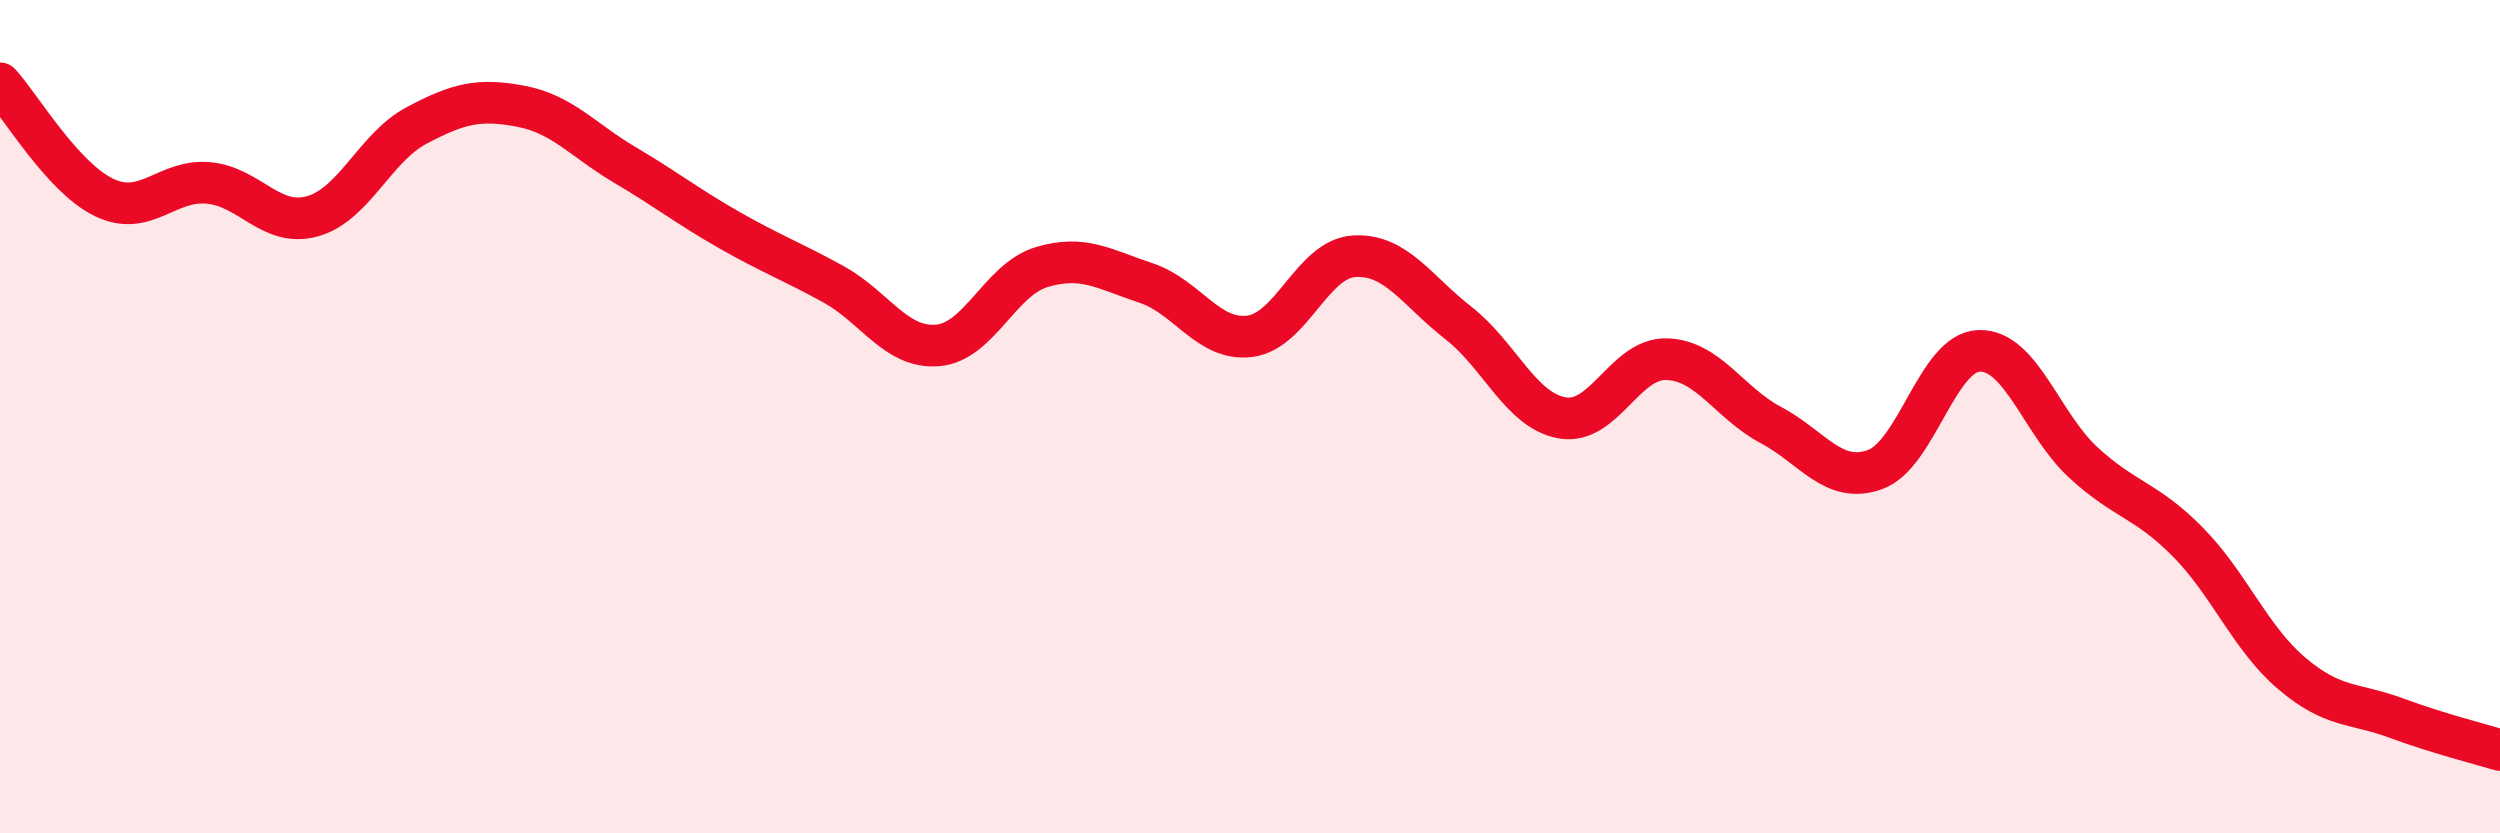
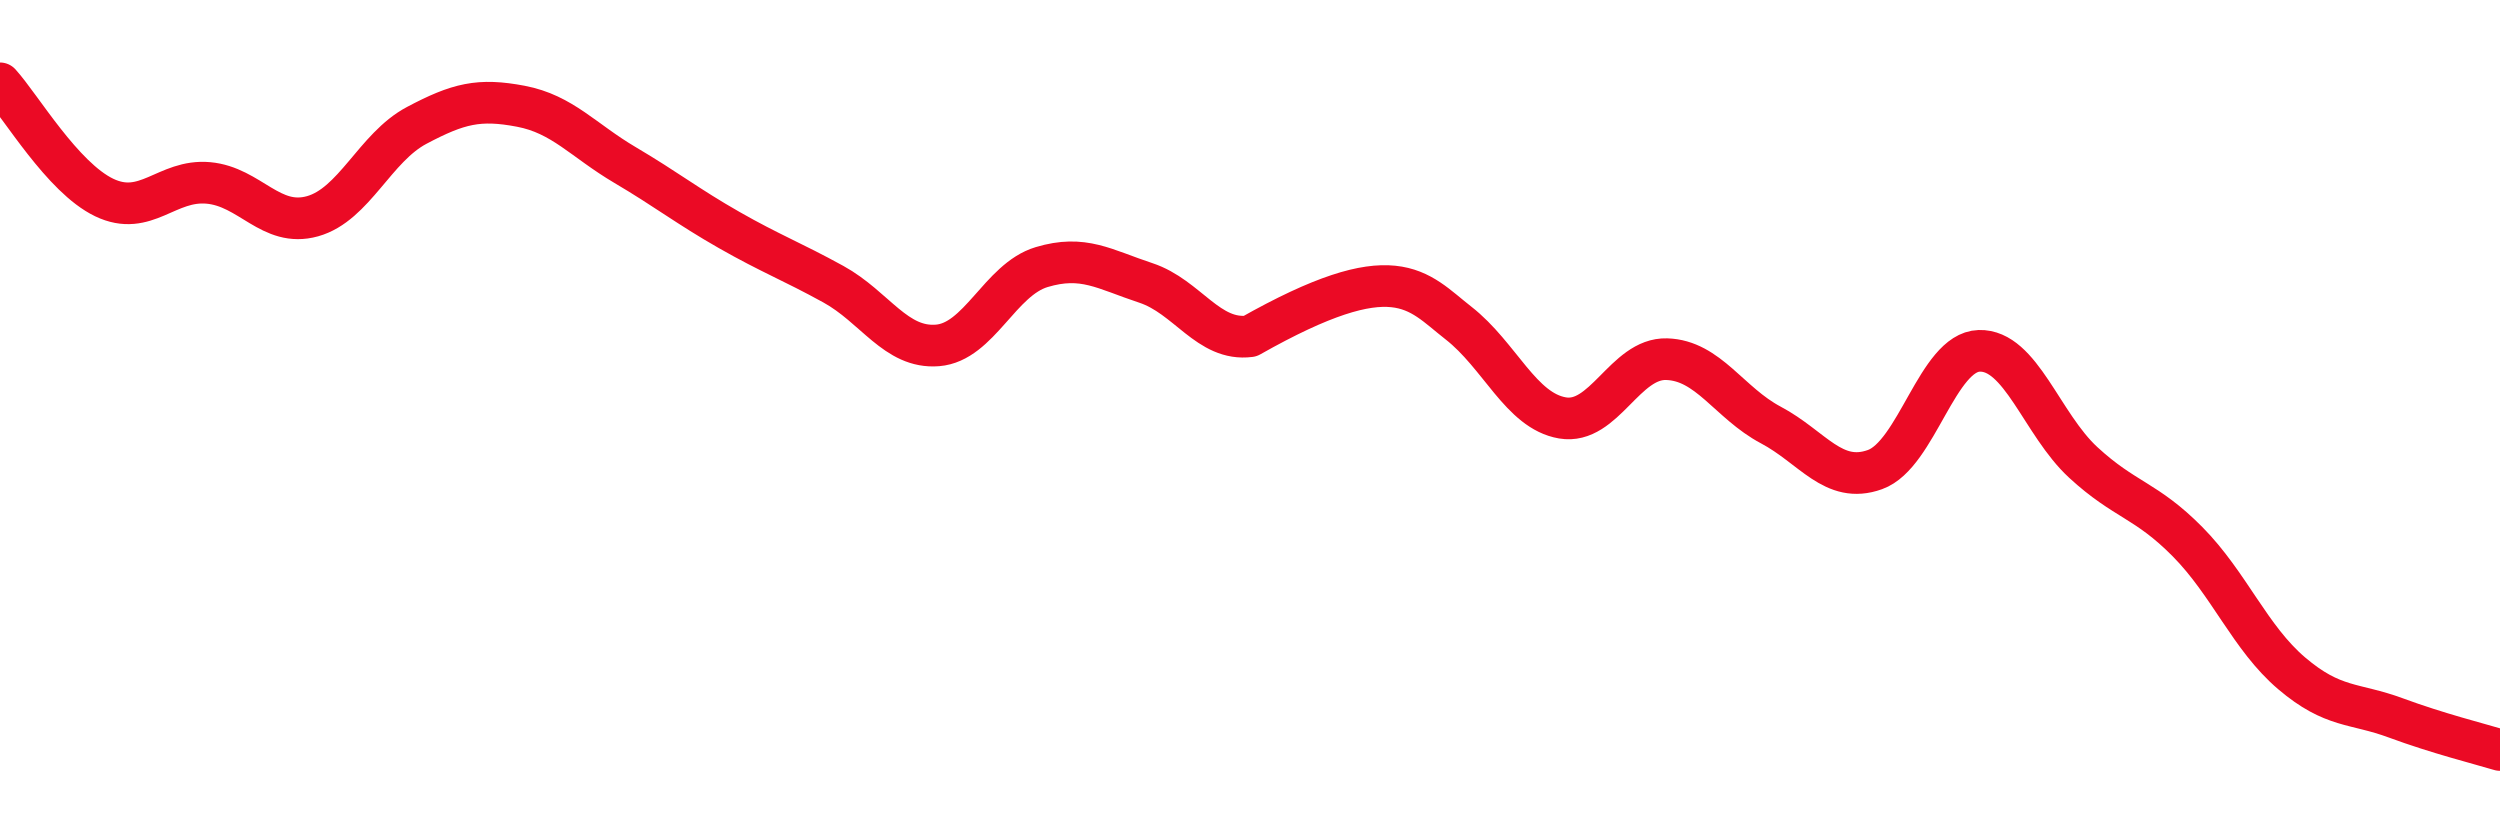
<svg xmlns="http://www.w3.org/2000/svg" width="60" height="20" viewBox="0 0 60 20">
-   <path d="M 0,2 C 0.5,2.55 1.5,4.26 2.5,4.74 C 3.5,5.22 4,4.3 5,4.39 C 6,4.48 6.5,5.47 7.5,5.19 C 8.5,4.91 9,3.54 10,3.01 C 11,2.48 11.5,2.36 12.5,2.55 C 13.5,2.74 14,3.37 15,3.96 C 16,4.55 16.5,4.95 17.5,5.52 C 18.5,6.09 19,6.27 20,6.82 C 21,7.37 21.5,8.37 22.5,8.29 C 23.5,8.21 24,6.71 25,6.41 C 26,6.11 26.5,6.46 27.5,6.79 C 28.5,7.12 29,8.2 30,8.07 C 31,7.94 31.5,6.21 32.5,6.15 C 33.5,6.09 34,6.97 35,7.75 C 36,8.53 36.5,9.86 37.5,10.03 C 38.5,10.2 39,8.59 40,8.62 C 41,8.65 41.5,9.67 42.5,10.2 C 43.5,10.73 44,11.63 45,11.27 C 46,10.91 46.5,8.45 47.5,8.42 C 48.5,8.39 49,10.18 50,11.1 C 51,12.02 51.5,11.99 52.5,13 C 53.5,14.01 54,15.31 55,16.16 C 56,17.01 56.5,16.86 57.5,17.23 C 58.5,17.6 59.5,17.85 60,18L60 20L0 20Z" fill="#EB0A25" opacity="0.1" stroke-linecap="round" stroke-linejoin="round" />
-   <path d="M 0,2 C 0.5,2.55 1.5,4.26 2.5,4.74 C 3.5,5.22 4,4.3 5,4.39 C 6,4.48 6.5,5.47 7.5,5.19 C 8.5,4.91 9,3.54 10,3.01 C 11,2.48 11.5,2.36 12.5,2.55 C 13.5,2.74 14,3.37 15,3.96 C 16,4.55 16.5,4.95 17.5,5.52 C 18.5,6.09 19,6.27 20,6.82 C 21,7.37 21.5,8.37 22.5,8.29 C 23.5,8.21 24,6.71 25,6.41 C 26,6.11 26.5,6.46 27.5,6.79 C 28.5,7.12 29,8.2 30,8.07 C 31,7.94 31.5,6.21 32.5,6.15 C 33.5,6.09 34,6.97 35,7.75 C 36,8.53 36.5,9.86 37.5,10.03 C 38.5,10.2 39,8.59 40,8.62 C 41,8.65 41.5,9.67 42.5,10.2 C 43.5,10.73 44,11.63 45,11.27 C 46,10.91 46.5,8.45 47.5,8.42 C 48.5,8.39 49,10.18 50,11.1 C 51,12.02 51.5,11.99 52.5,13 C 53.5,14.01 54,15.31 55,16.16 C 56,17.01 56.5,16.86 57.5,17.23 C 58.5,17.6 59.5,17.85 60,18" stroke="#EB0A25" stroke-width="1" fill="none" stroke-linecap="round" stroke-linejoin="round" />
+   <path d="M 0,2 C 0.5,2.55 1.5,4.26 2.5,4.74 C 3.5,5.22 4,4.3 5,4.39 C 6,4.48 6.5,5.47 7.5,5.19 C 8.5,4.91 9,3.54 10,3.01 C 11,2.48 11.5,2.36 12.5,2.55 C 13.5,2.74 14,3.37 15,3.96 C 16,4.55 16.5,4.95 17.5,5.52 C 18.5,6.09 19,6.27 20,6.82 C 21,7.37 21.5,8.37 22.5,8.29 C 23.5,8.21 24,6.71 25,6.41 C 26,6.11 26.5,6.46 27.5,6.79 C 28.5,7.12 29,8.2 30,8.07 C 33.5,6.09 34,6.97 35,7.75 C 36,8.53 36.5,9.86 37.5,10.03 C 38.5,10.2 39,8.59 40,8.62 C 41,8.65 41.5,9.67 42.5,10.2 C 43.5,10.73 44,11.63 45,11.27 C 46,10.91 46.5,8.45 47.5,8.42 C 48.5,8.39 49,10.18 50,11.1 C 51,12.02 51.5,11.99 52.5,13 C 53.5,14.01 54,15.31 55,16.16 C 56,17.01 56.5,16.86 57.5,17.23 C 58.5,17.6 59.5,17.85 60,18" stroke="#EB0A25" stroke-width="1" fill="none" stroke-linecap="round" stroke-linejoin="round" />
</svg>